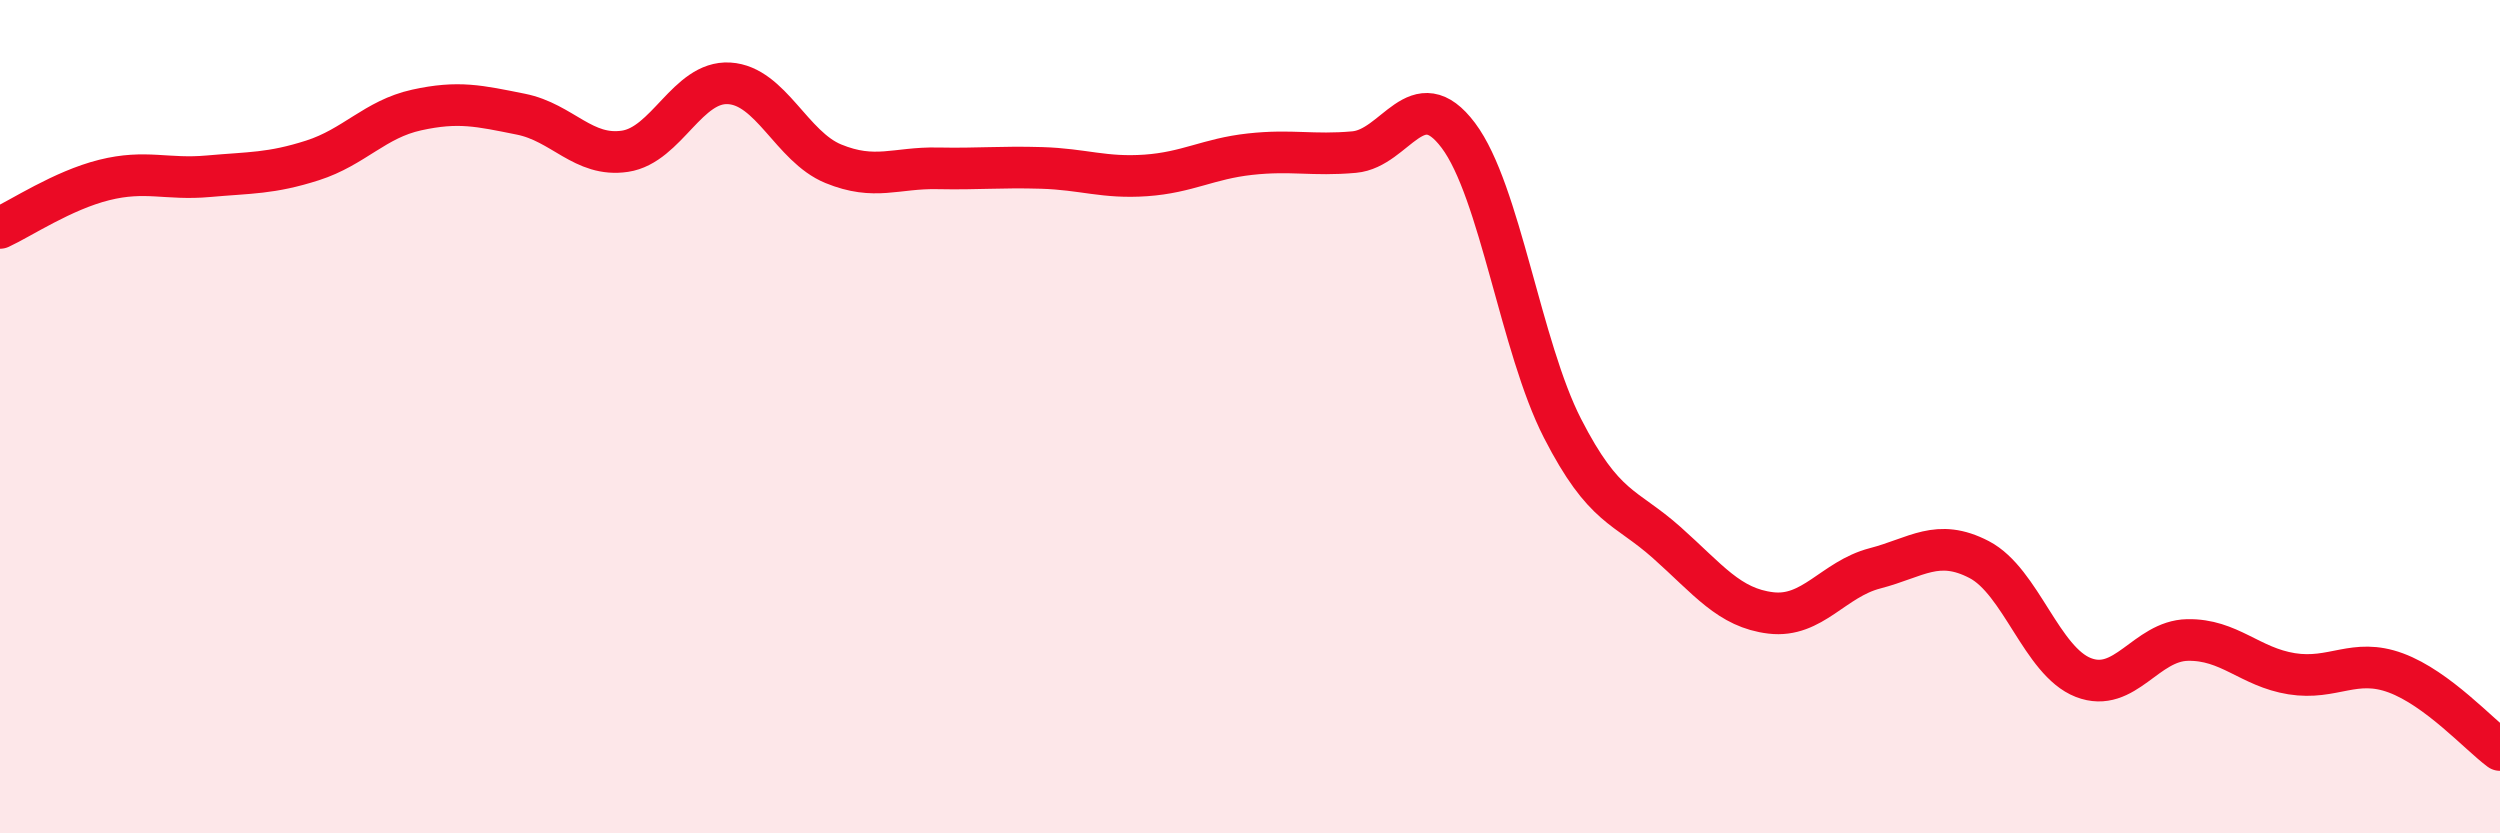
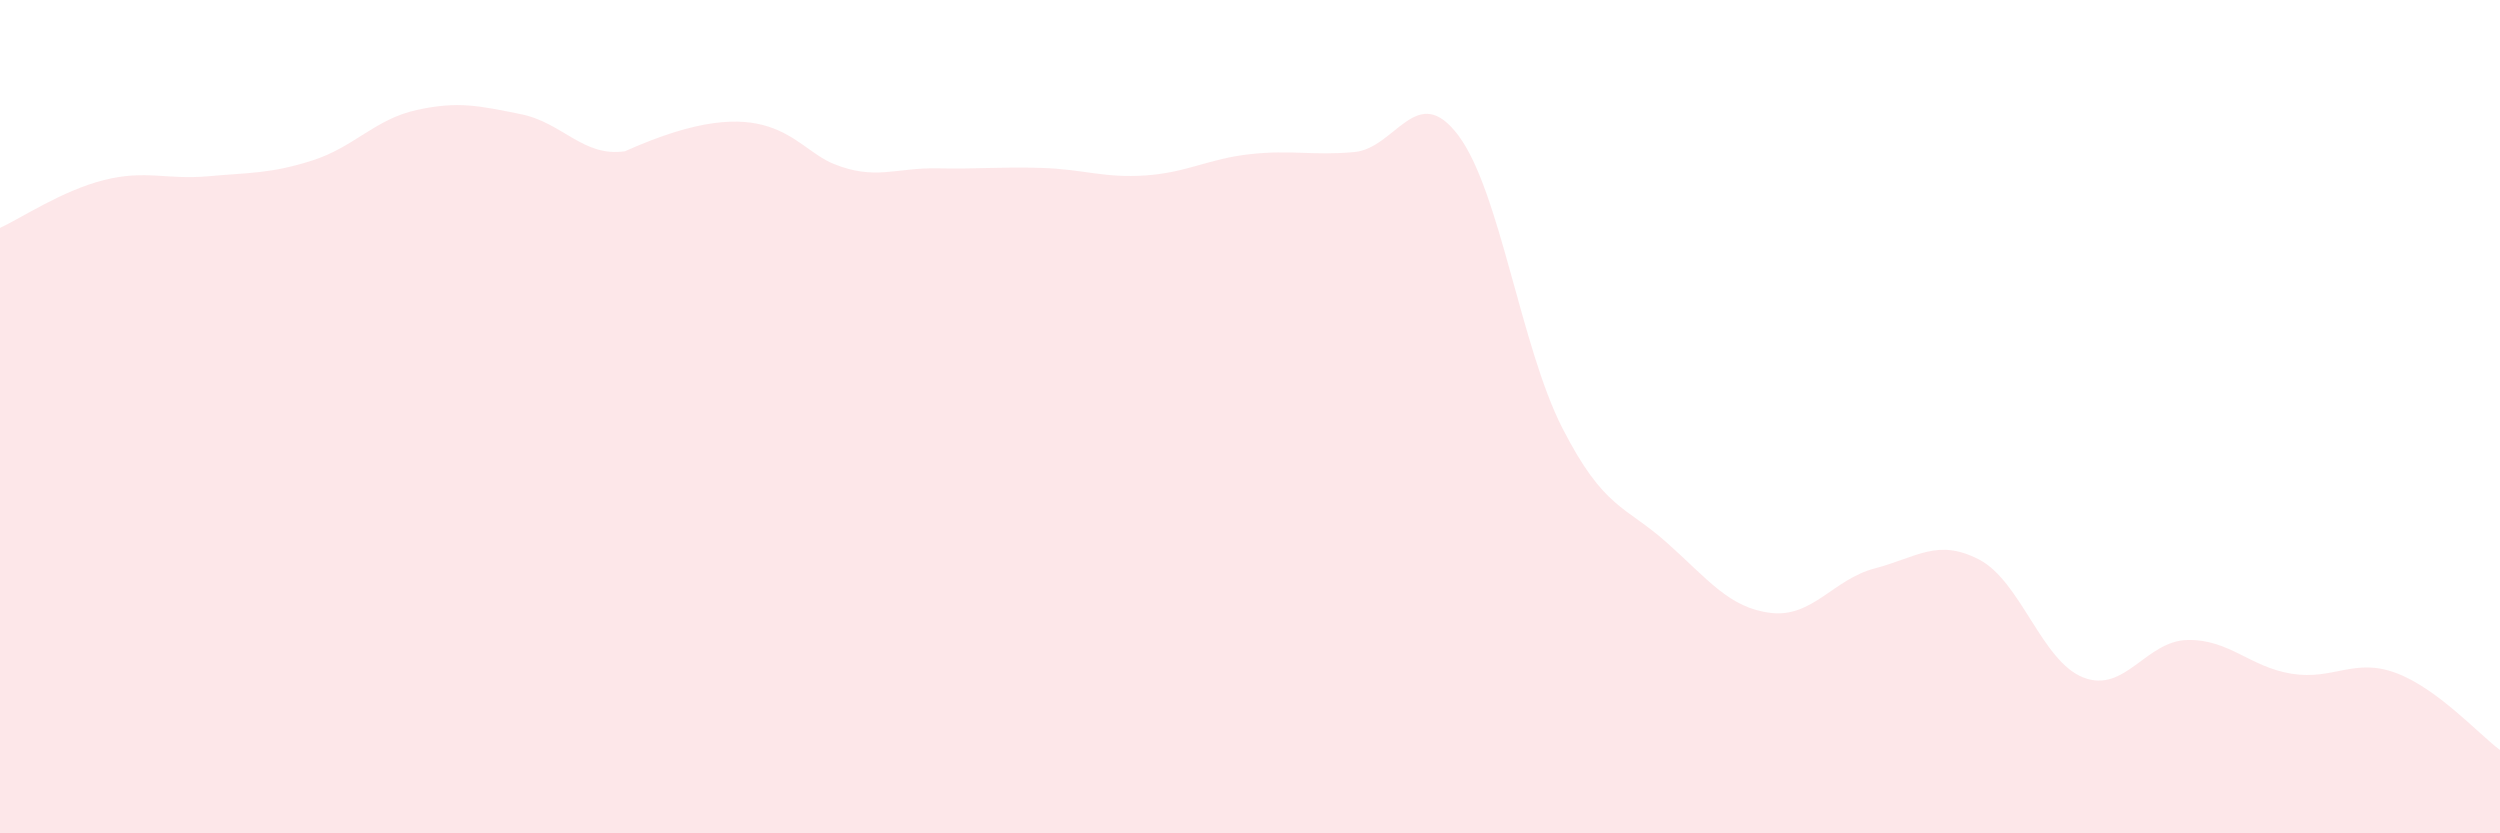
<svg xmlns="http://www.w3.org/2000/svg" width="60" height="20" viewBox="0 0 60 20">
-   <path d="M 0,5.47 C 0.5,5.24 1.5,4.57 2.5,4.32 C 3.5,4.07 4,4.32 5,4.23 C 6,4.14 6.5,4.17 7.5,3.85 C 8.5,3.53 9,2.86 10,2.64 C 11,2.42 11.5,2.54 12.5,2.74 C 13.5,2.94 14,3.78 15,3.63 C 16,3.48 16.5,1.94 17.5,2 C 18.5,2.06 19,3.52 20,3.93 C 21,4.34 21.5,4.02 22.5,4.04 C 23.5,4.06 24,4 25,4.03 C 26,4.06 26.5,4.28 27.5,4.21 C 28.5,4.14 29,3.81 30,3.7 C 31,3.59 31.5,3.74 32.5,3.65 C 33.5,3.56 34,1.92 35,3.25 C 36,4.58 36.5,8.33 37.5,10.28 C 38.5,12.23 39,12.13 40,13.02 C 41,13.91 41.5,14.59 42.5,14.71 C 43.5,14.83 44,13.9 45,13.64 C 46,13.38 46.5,12.91 47.5,13.43 C 48.5,13.95 49,15.87 50,16.26 C 51,16.65 51.5,15.38 52.5,15.36 C 53.5,15.34 54,16.01 55,16.17 C 56,16.33 56.5,15.78 57.5,16.15 C 58.5,16.52 59.5,17.63 60,18L60 20L0 20Z" fill="#EB0A25" opacity="0.1" stroke-linecap="round" stroke-linejoin="round" />
-   <path d="M 0,5.47 C 0.5,5.24 1.5,4.57 2.5,4.32 C 3.5,4.07 4,4.32 5,4.23 C 6,4.14 6.5,4.17 7.5,3.85 C 8.5,3.53 9,2.86 10,2.64 C 11,2.42 11.5,2.54 12.5,2.74 C 13.5,2.94 14,3.78 15,3.63 C 16,3.48 16.5,1.94 17.5,2 C 18.5,2.06 19,3.52 20,3.93 C 21,4.34 21.5,4.02 22.5,4.04 C 23.5,4.06 24,4 25,4.03 C 26,4.06 26.5,4.28 27.5,4.21 C 28.5,4.14 29,3.81 30,3.7 C 31,3.59 31.5,3.74 32.5,3.65 C 33.5,3.56 34,1.92 35,3.25 C 36,4.58 36.5,8.33 37.5,10.28 C 38.5,12.23 39,12.13 40,13.02 C 41,13.91 41.5,14.59 42.5,14.71 C 43.5,14.83 44,13.9 45,13.64 C 46,13.38 46.5,12.91 47.5,13.43 C 48.5,13.95 49,15.87 50,16.26 C 51,16.65 51.5,15.38 52.5,15.36 C 53.5,15.34 54,16.01 55,16.17 C 56,16.33 56.5,15.78 57.5,16.15 C 58.5,16.52 59.5,17.63 60,18" stroke="#EB0A25" stroke-width="1" fill="none" stroke-linecap="round" stroke-linejoin="round" />
+   <path d="M 0,5.47 C 0.5,5.24 1.5,4.57 2.5,4.32 C 3.5,4.07 4,4.32 5,4.23 C 6,4.14 6.5,4.17 7.5,3.85 C 8.5,3.53 9,2.86 10,2.64 C 11,2.42 11.5,2.54 12.5,2.74 C 13.5,2.94 14,3.78 15,3.63 C 18.5,2.06 19,3.52 20,3.93 C 21,4.34 21.5,4.02 22.5,4.04 C 23.5,4.06 24,4 25,4.03 C 26,4.06 26.5,4.28 27.5,4.21 C 28.5,4.14 29,3.81 30,3.7 C 31,3.59 31.5,3.74 32.5,3.65 C 33.5,3.56 34,1.92 35,3.25 C 36,4.58 36.5,8.33 37.5,10.28 C 38.5,12.23 39,12.13 40,13.02 C 41,13.91 41.5,14.59 42.5,14.71 C 43.5,14.83 44,13.9 45,13.64 C 46,13.38 46.5,12.91 47.5,13.43 C 48.5,13.95 49,15.87 50,16.26 C 51,16.65 51.5,15.38 52.5,15.36 C 53.5,15.34 54,16.01 55,16.17 C 56,16.33 56.5,15.78 57.5,16.15 C 58.5,16.52 59.5,17.63 60,18L60 20L0 20Z" fill="#EB0A25" opacity="0.1" stroke-linecap="round" stroke-linejoin="round" />
</svg>